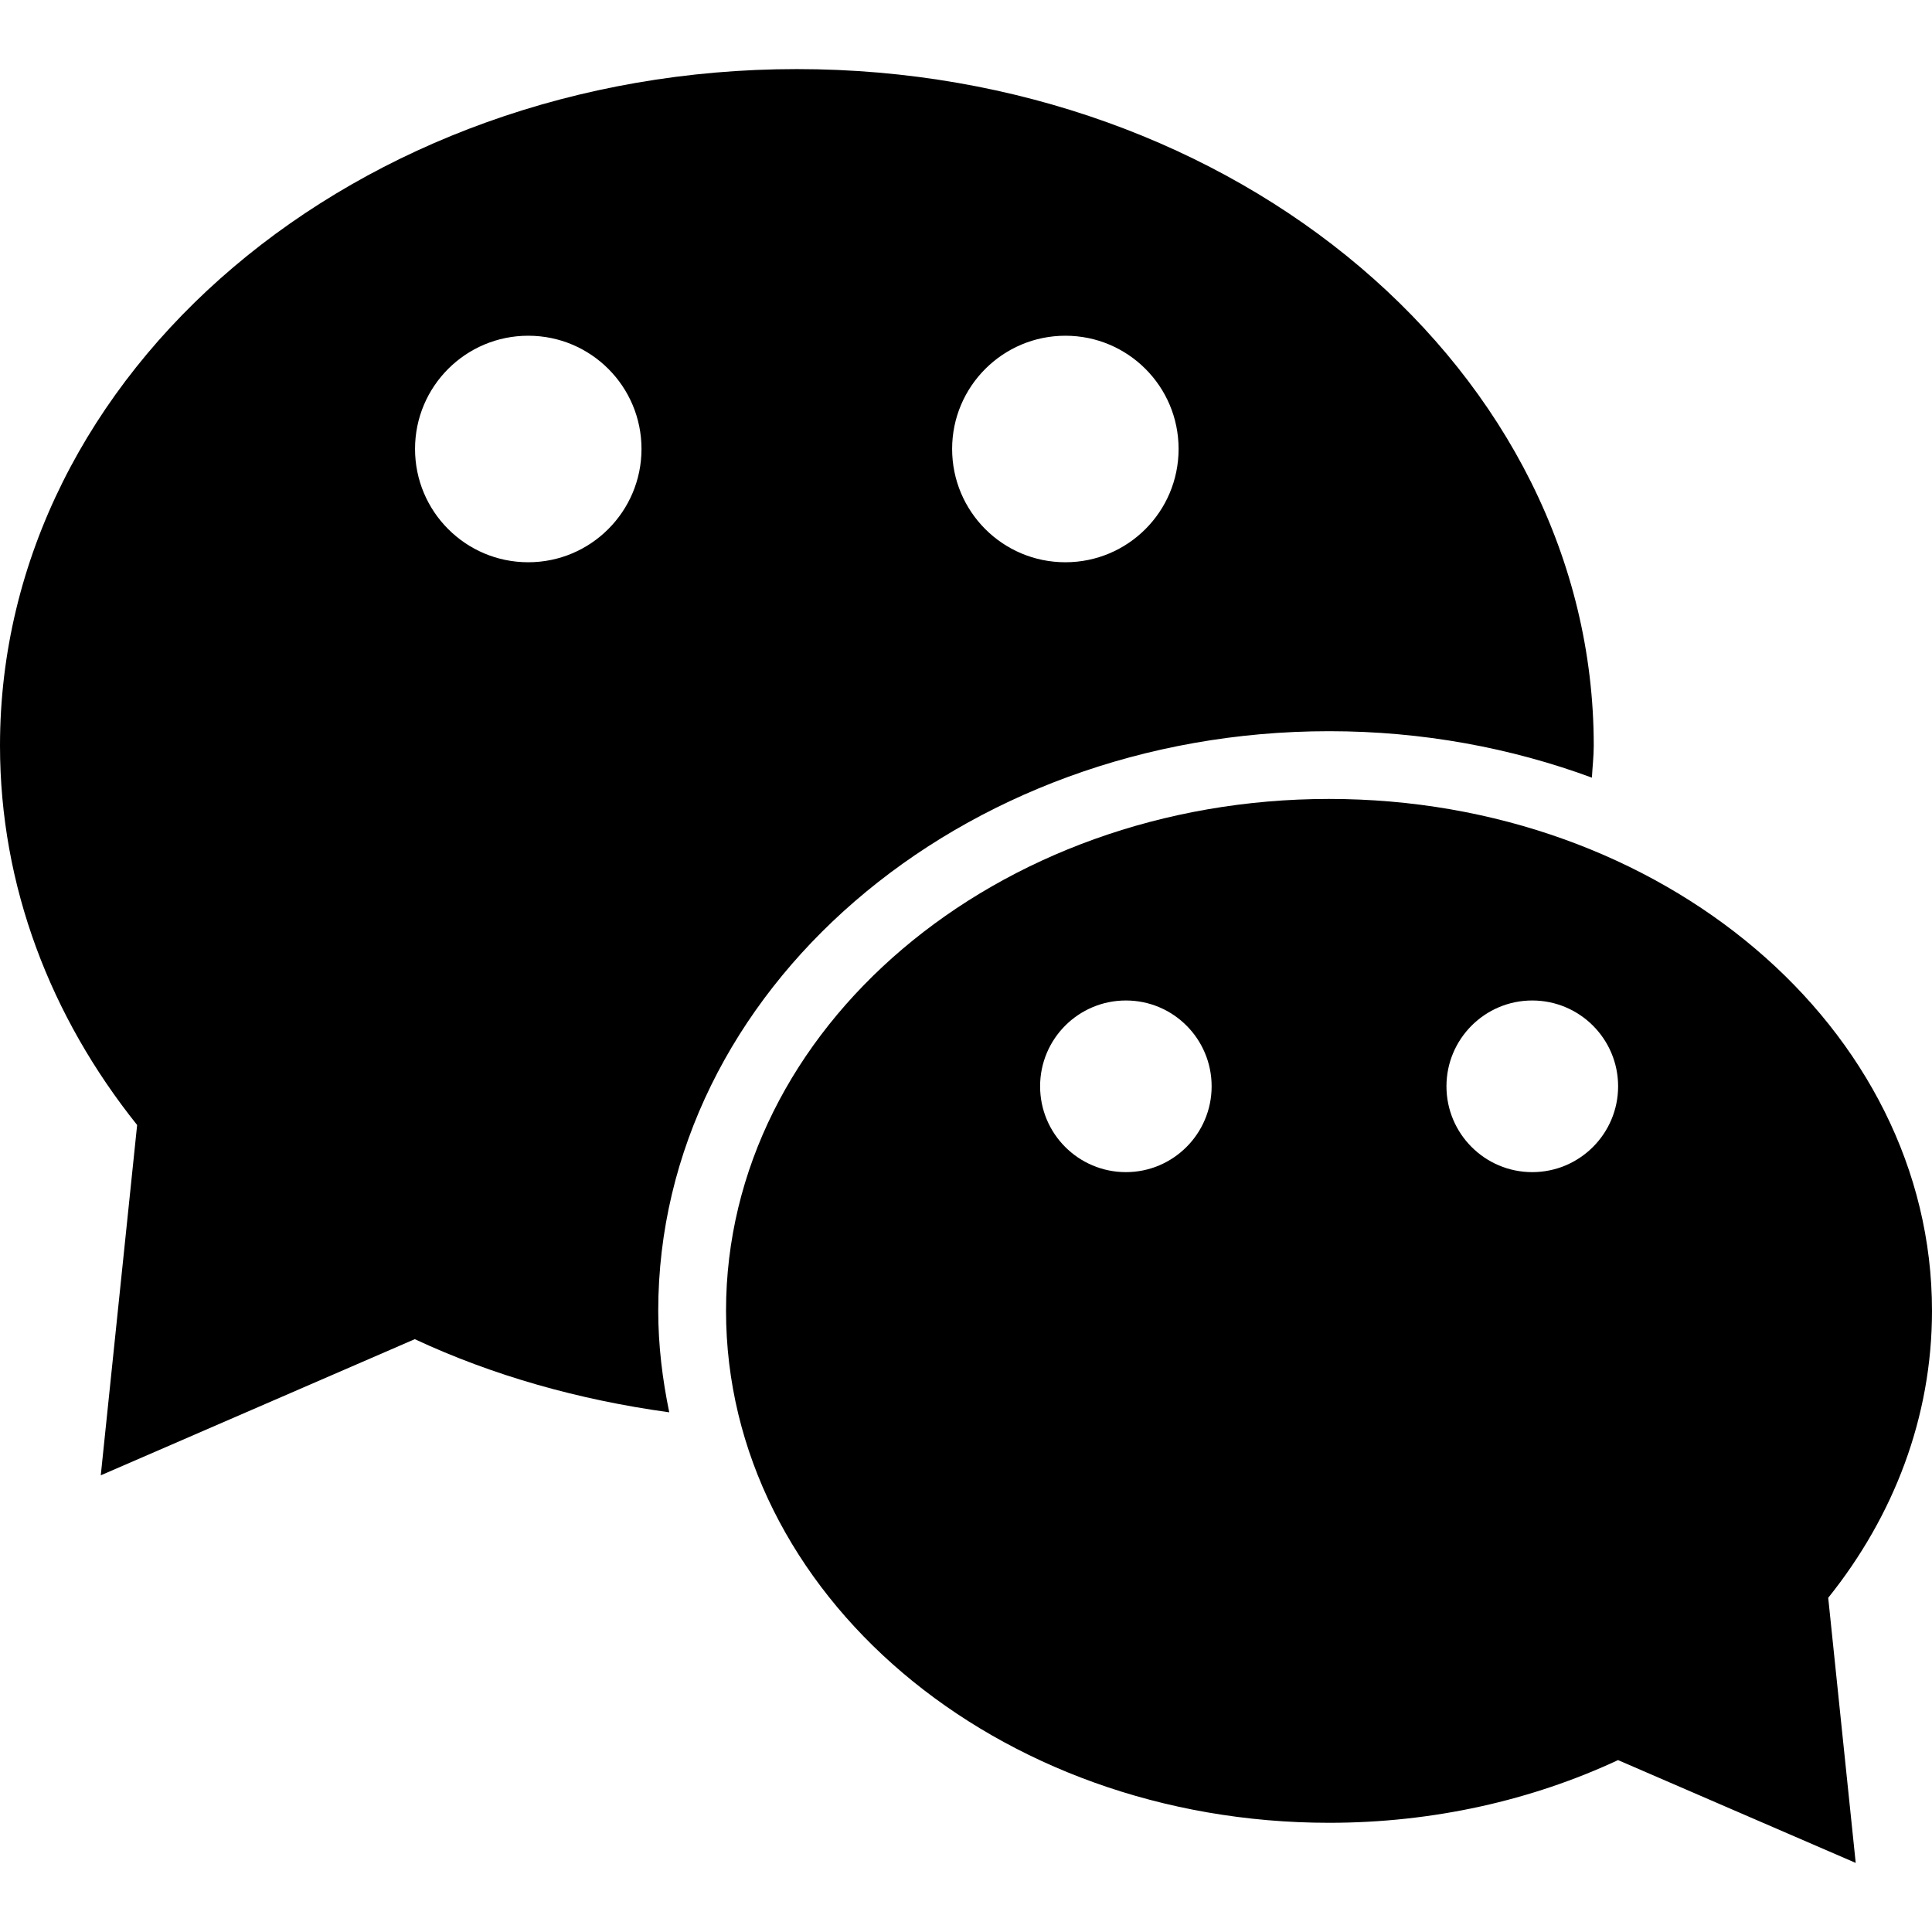
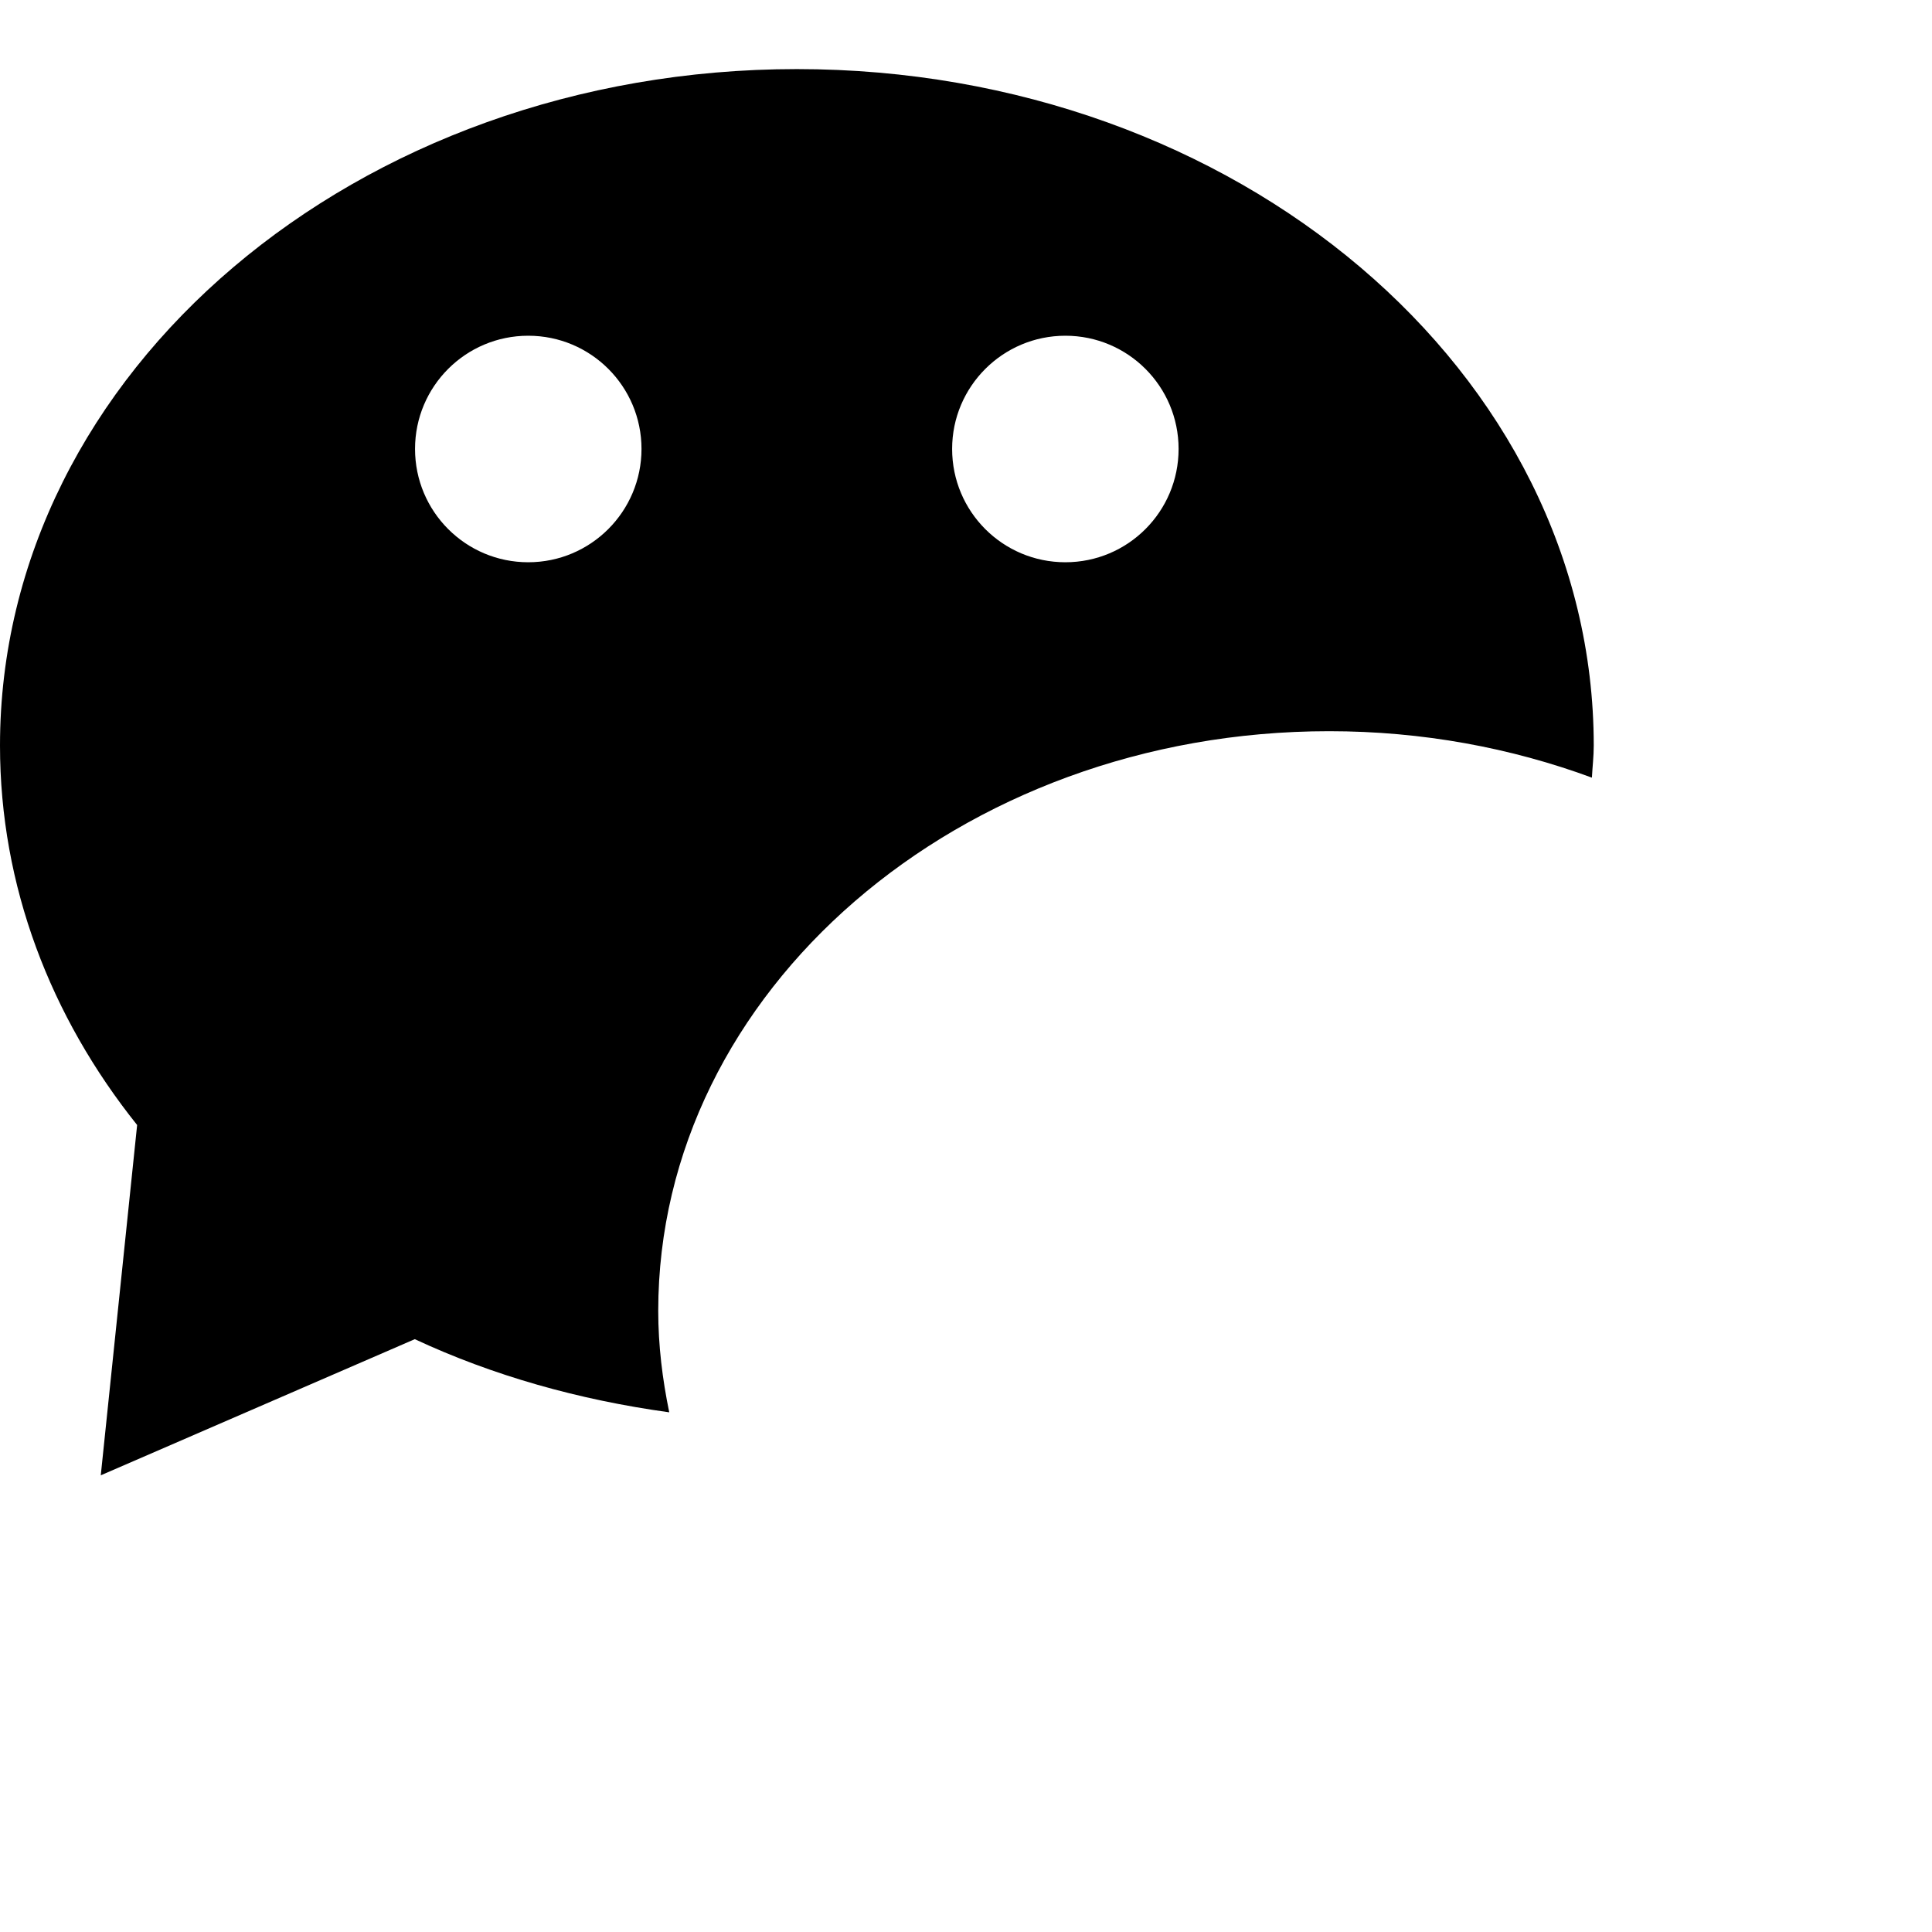
<svg xmlns="http://www.w3.org/2000/svg" version="1.1" id="Capa_1" x="0px" y="0px" width="31.403px" height="31.404px" viewBox="0 0 31.403 31.404" style="enable-background:new 0 0 31.403 31.404;" xml:space="preserve">
  <g>
    <g>
-       <path d="M31.403,21.306c0-4.597-4.388-8.32-9.8-8.32c-5.414,0-9.802,3.725-9.802,8.32c0,4.597,4.388,8.322,9.802,8.322    c1.701,0,3.302-0.369,4.697-1.019l3.863,1.671l-0.447-4.309C30.782,24.642,31.403,23.034,31.403,21.306z M18.301,19.052    c-0.771,0-1.395-0.625-1.395-1.395s0.623-1.395,1.395-1.395c0.77,0,1.393,0.625,1.393,1.395S19.069,19.052,18.301,19.052z     M24.905,19.052c-0.769,0-1.394-0.625-1.394-1.395s0.625-1.395,1.394-1.395c0.771,0,1.396,0.625,1.396,1.395    S25.676,19.052,24.905,19.052z" />
      <path d="M21.604,11.885c1.515,0,2.957,0.27,4.271,0.755c0.009-0.175,0.03-0.345,0.03-0.521c0-6.074-5.801-10.996-12.953-10.996    C5.799,1.123,0,6.044,0,12.119c0,2.284,0.822,4.408,2.229,6.167L1.638,23.98l5.104-2.213c1.264,0.59,2.661,0.986,4.136,1.189    c-0.111-0.538-0.179-1.087-0.179-1.65C10.7,16.111,15.591,11.885,21.604,11.885z M17.317,5.457c1.017,0,1.84,0.824,1.84,1.84    c0,1.018-0.823,1.842-1.84,1.842c-1.019,0-1.841-0.824-1.841-1.842C15.476,6.281,16.301,5.457,17.317,5.457z M8.586,9.139    c-1.017,0-1.84-0.824-1.84-1.842c0-1.016,0.823-1.84,1.84-1.84c1.018,0,1.841,0.824,1.841,1.84    C10.427,8.313,9.603,9.139,8.586,9.139z" />
    </g>
  </g>
  <g>
</g>
  <g>
</g>
  <g>
</g>
  <g>
</g>
  <g>
</g>
  <g>
</g>
  <g>
</g>
  <g>
</g>
  <g>
</g>
  <g>
</g>
  <g>
</g>
  <g>
</g>
  <g>
</g>
  <g>
</g>
  <g>
</g>
</svg>